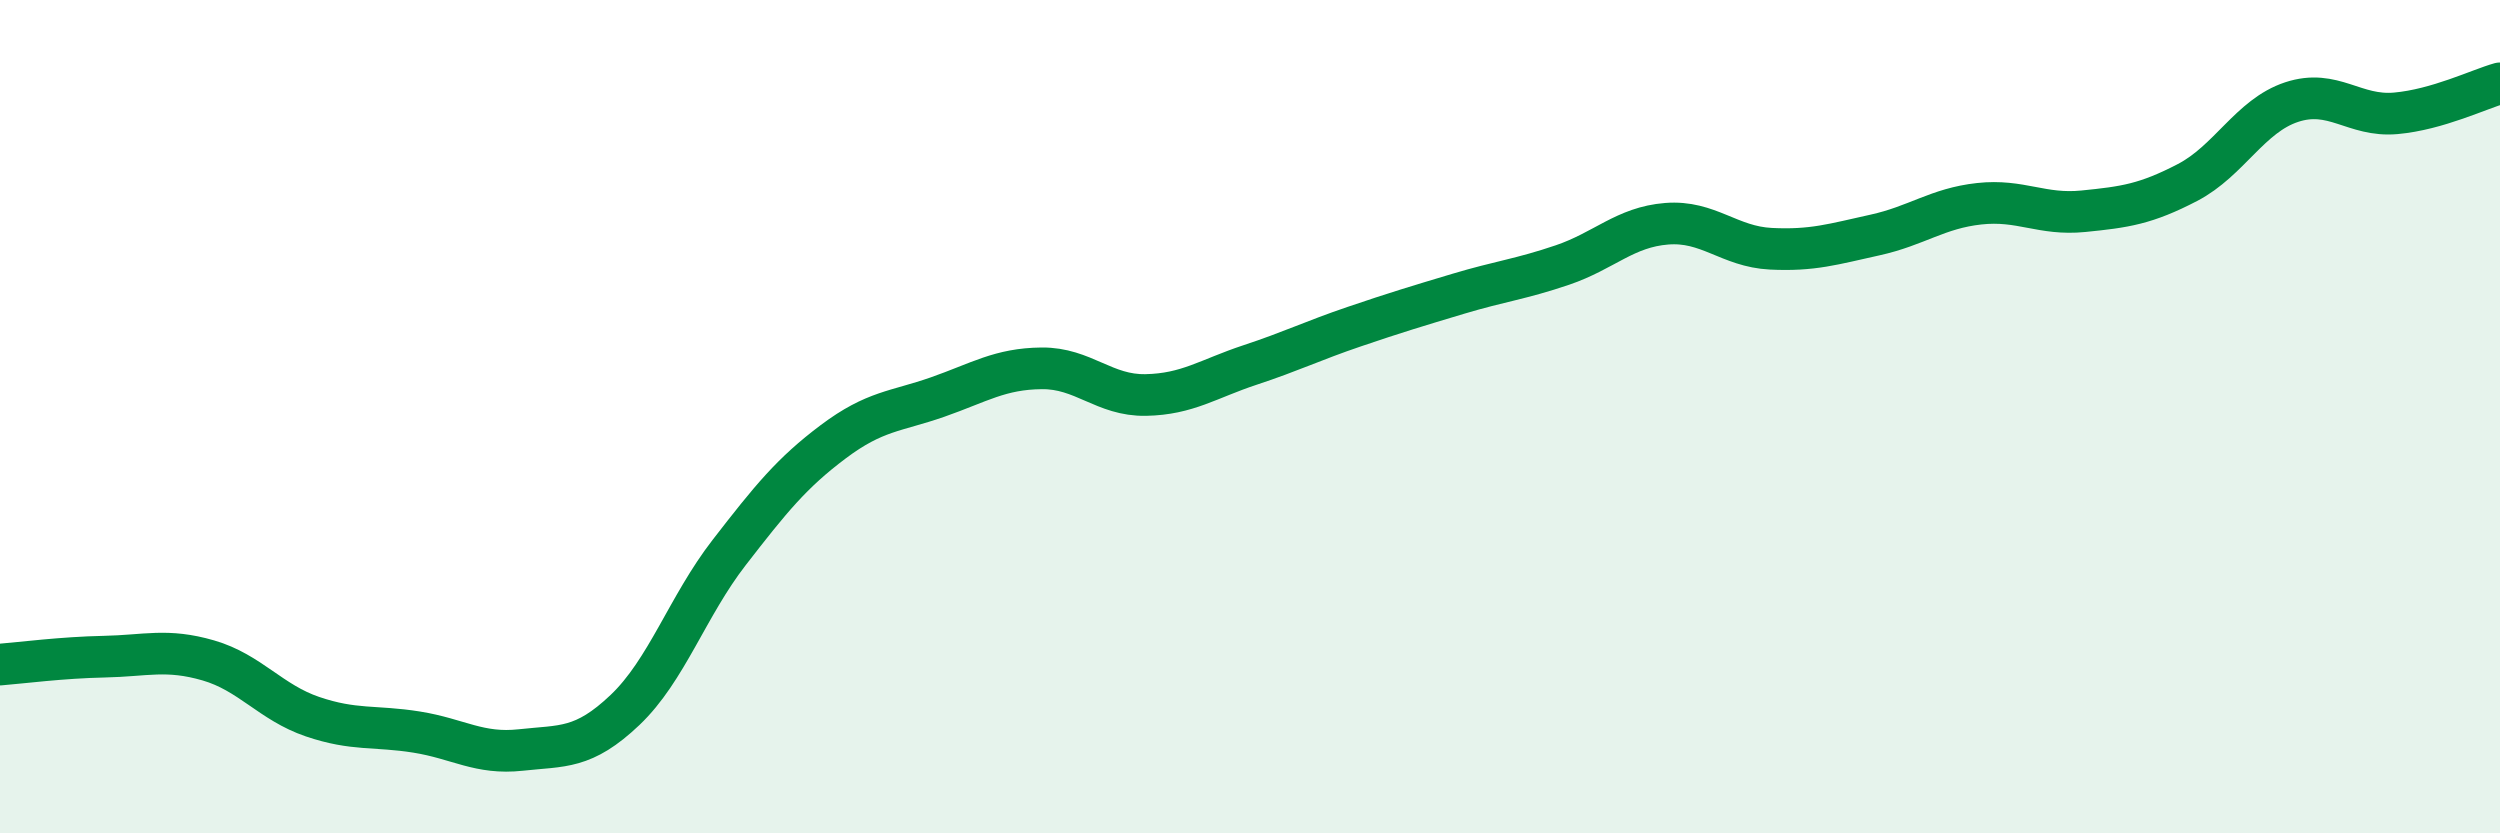
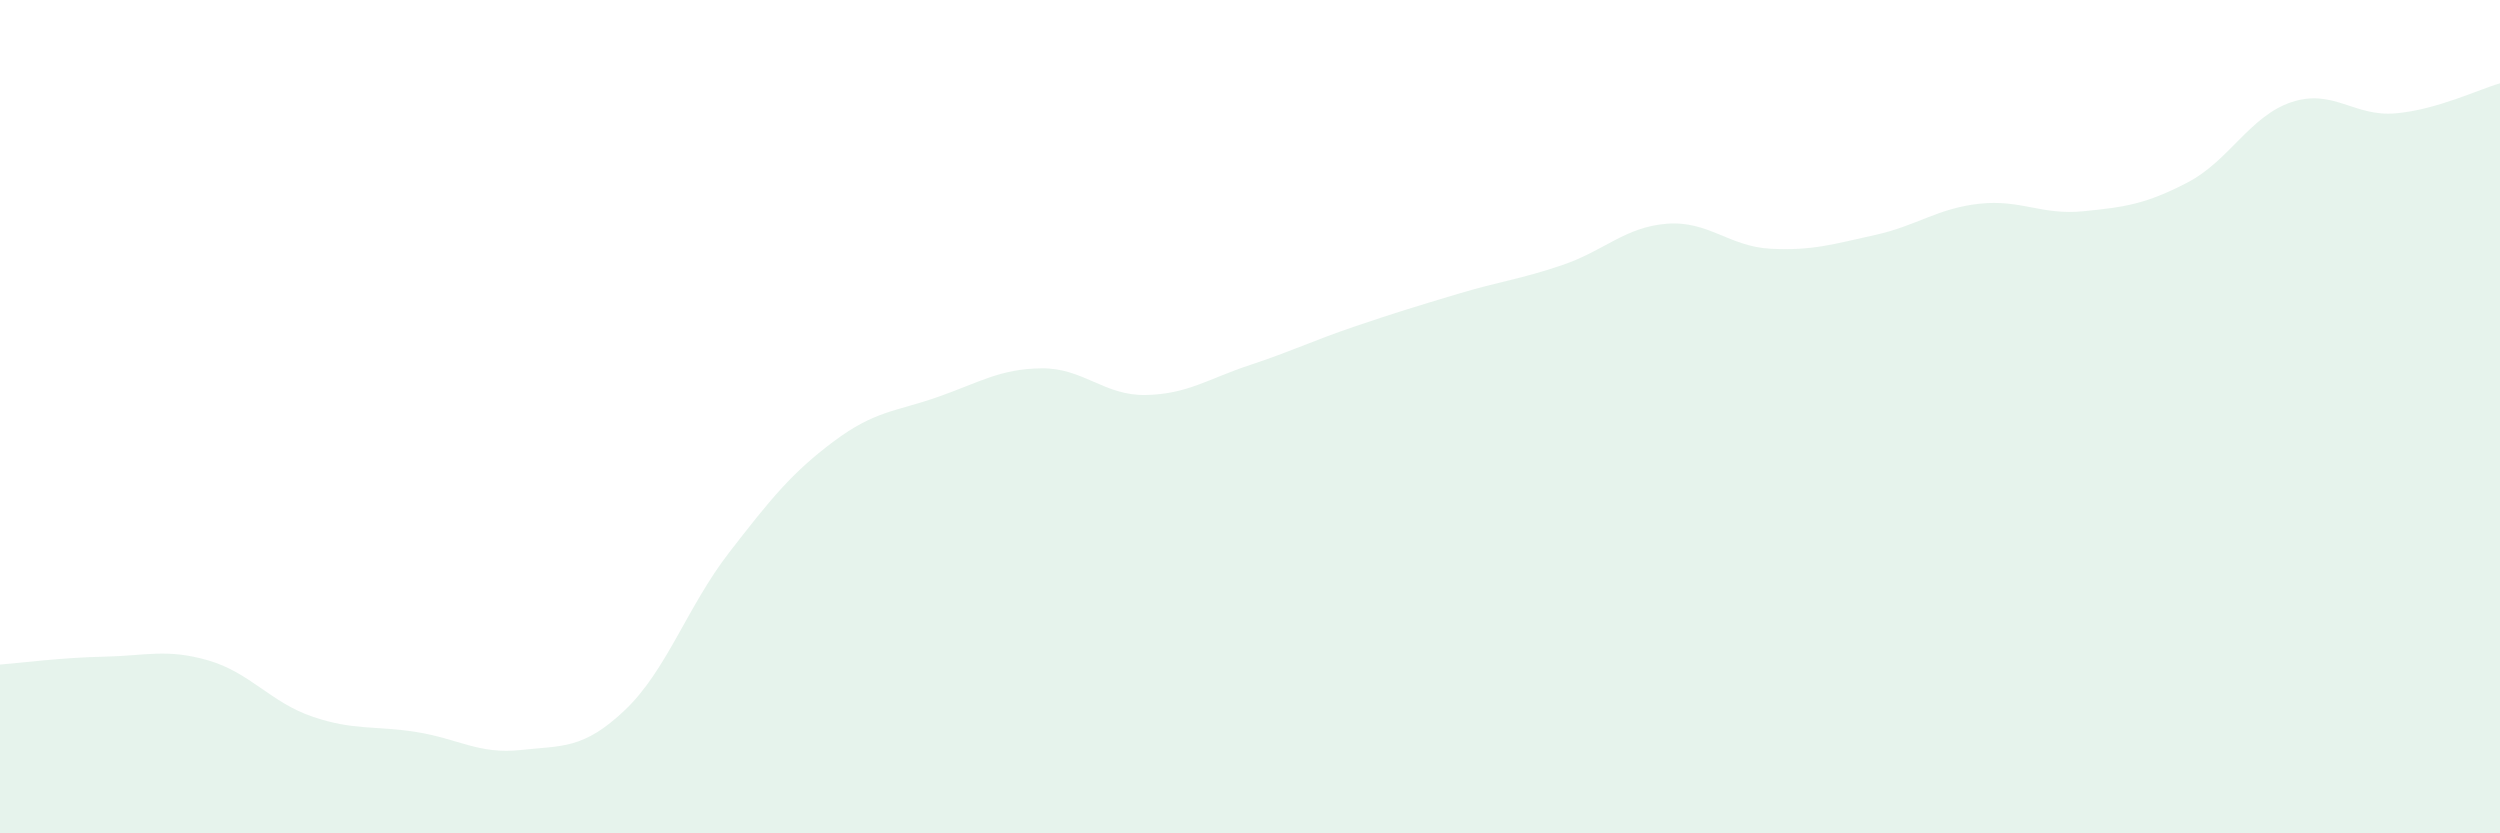
<svg xmlns="http://www.w3.org/2000/svg" width="60" height="20" viewBox="0 0 60 20">
  <path d="M 0,15.95 C 0.5,15.91 1.5,15.78 2.5,15.76 C 3.5,15.74 4,15.56 5,15.85 C 6,16.14 6.5,16.86 7.5,17.2 C 8.5,17.54 9,17.41 10,17.57 C 11,17.73 11.5,18.11 12.5,18 C 13.5,17.89 14,17.99 15,17.04 C 16,16.09 16.5,14.55 17.5,13.26 C 18.5,11.97 19,11.35 20,10.6 C 21,9.85 21.5,9.88 22.5,9.53 C 23.5,9.18 24,8.85 25,8.84 C 26,8.83 26.5,9.5 27.5,9.48 C 28.5,9.46 29,9.09 30,8.76 C 31,8.43 31.5,8.18 32.5,7.84 C 33.5,7.5 34,7.35 35,7.05 C 36,6.75 36.5,6.7 37.5,6.36 C 38.5,6.02 39,5.45 40,5.37 C 41,5.29 41.5,5.92 42.5,5.97 C 43.5,6.02 44,5.86 45,5.64 C 46,5.42 46.5,5 47.5,4.89 C 48.5,4.78 49,5.17 50,5.07 C 51,4.97 51.5,4.9 52.5,4.38 C 53.5,3.86 54,2.78 55,2.45 C 56,2.12 56.5,2.81 57.5,2.72 C 58.5,2.63 59.5,2.14 60,2L60 20L0 20Z" fill="#008740" opacity="0.1" stroke-linecap="round" stroke-linejoin="round" />
-   <path d="M 0,15.95 C 0.5,15.91 1.5,15.78 2.5,15.76 C 3.5,15.74 4,15.56 5,15.85 C 6,16.14 6.5,16.86 7.5,17.2 C 8.5,17.54 9,17.41 10,17.57 C 11,17.73 11.5,18.11 12.5,18 C 13.5,17.89 14,17.99 15,17.04 C 16,16.09 16.5,14.55 17.5,13.26 C 18.5,11.97 19,11.35 20,10.6 C 21,9.85 21.5,9.88 22.5,9.53 C 23.5,9.18 24,8.85 25,8.84 C 26,8.83 26.5,9.5 27.5,9.48 C 28.5,9.46 29,9.09 30,8.76 C 31,8.43 31.5,8.18 32.5,7.84 C 33.5,7.5 34,7.35 35,7.05 C 36,6.75 36.5,6.7 37.5,6.36 C 38.5,6.02 39,5.45 40,5.37 C 41,5.29 41.5,5.92 42.5,5.97 C 43.5,6.02 44,5.86 45,5.64 C 46,5.42 46.5,5 47.5,4.89 C 48.5,4.78 49,5.17 50,5.07 C 51,4.97 51.5,4.9 52.5,4.38 C 53.5,3.86 54,2.78 55,2.45 C 56,2.12 56.5,2.81 57.5,2.72 C 58.5,2.63 59.5,2.14 60,2" stroke="#008740" stroke-width="1" fill="none" stroke-linecap="round" stroke-linejoin="round" />
</svg>